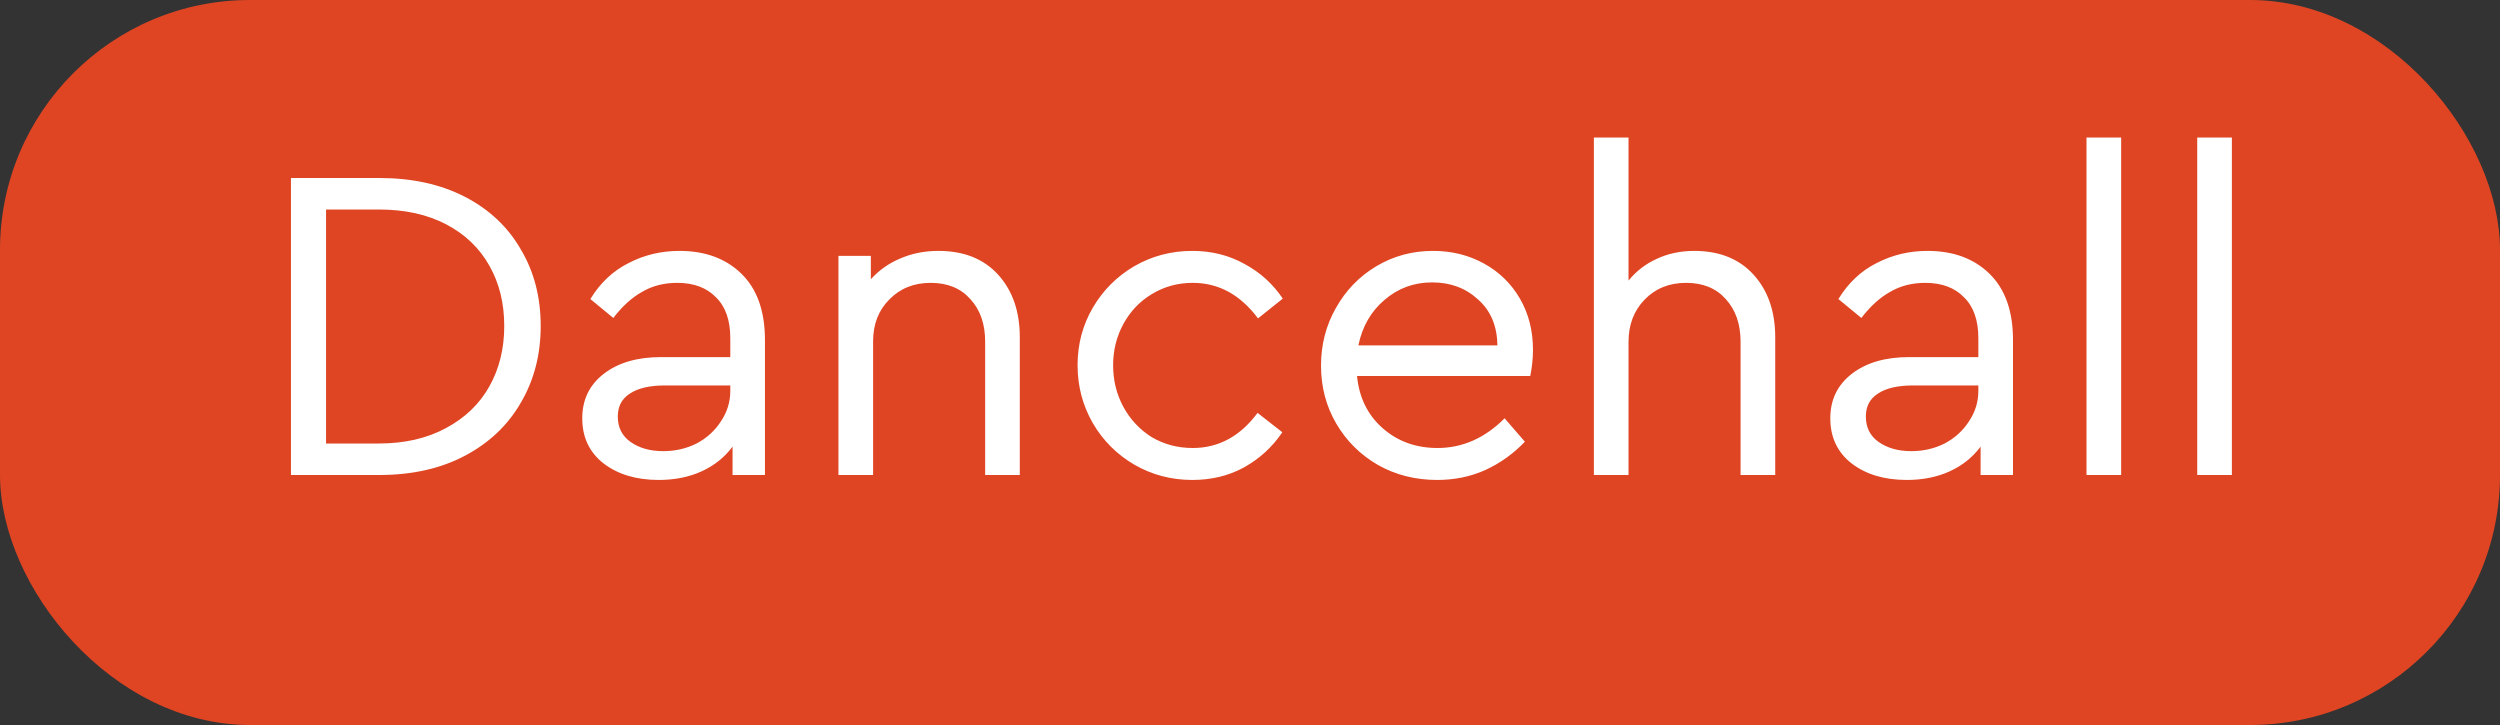
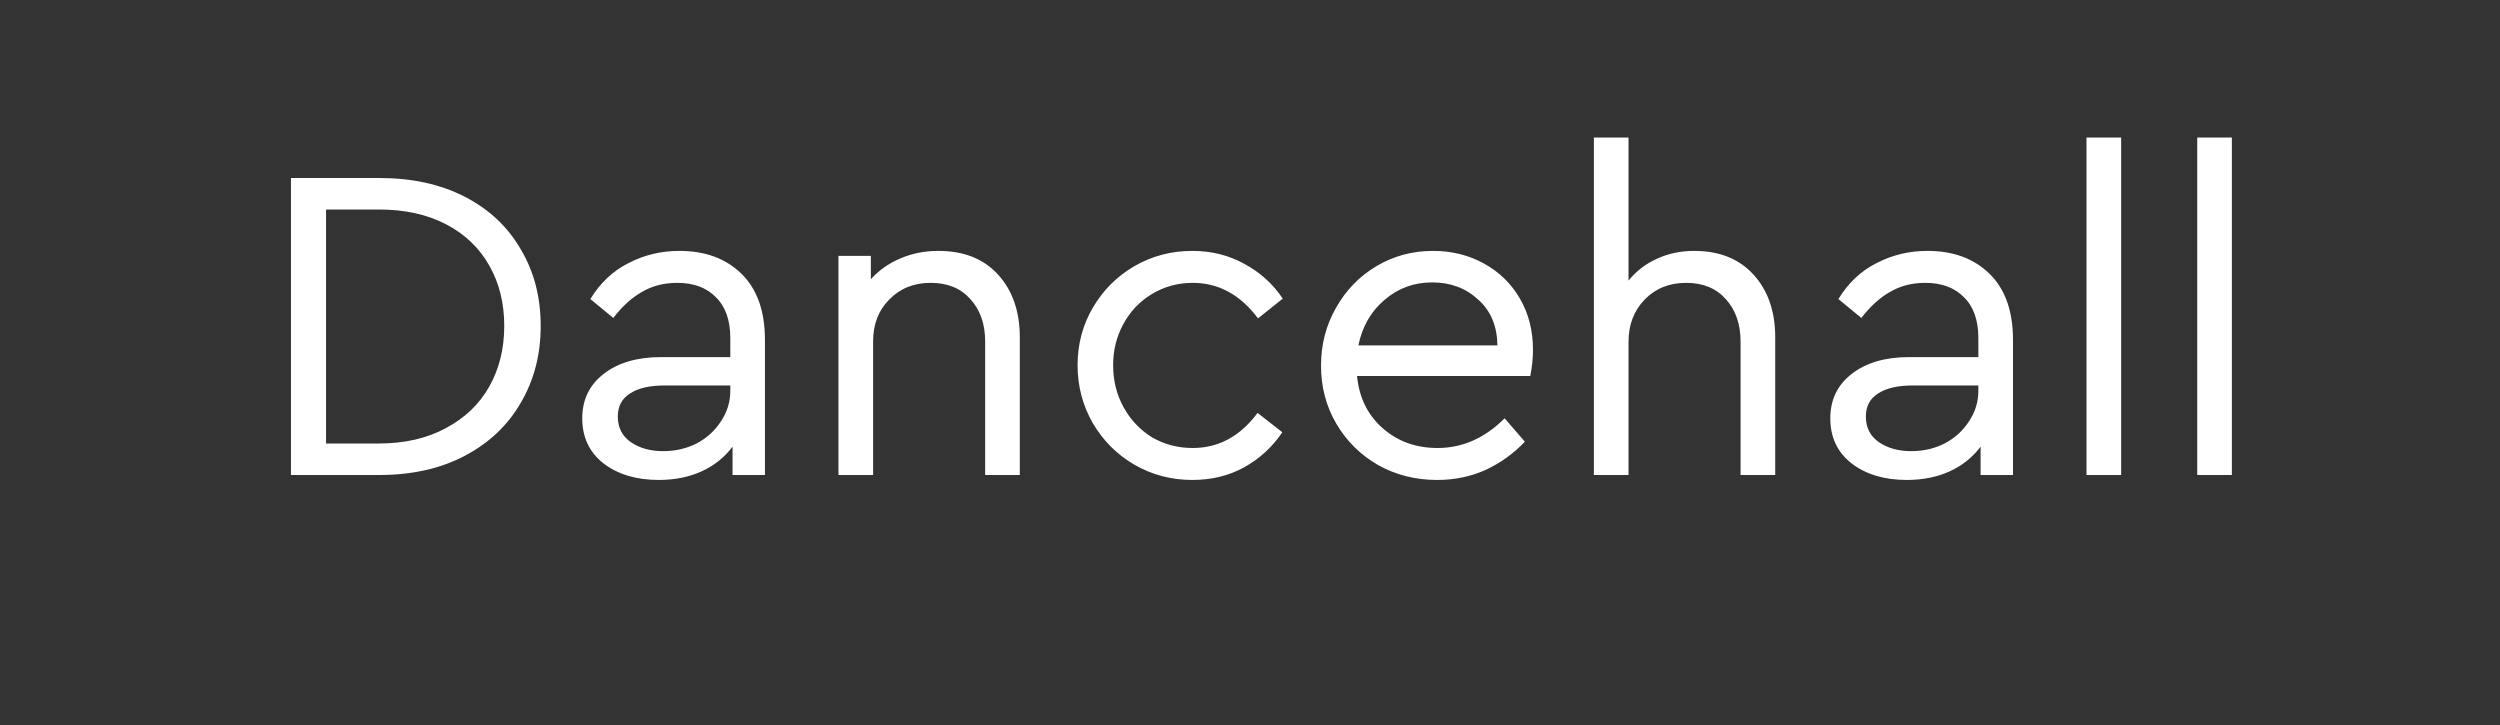
<svg xmlns="http://www.w3.org/2000/svg" width="100" height="29" viewBox="0 0 100 29" fill="none">
  <rect x="0" y="0" width="100" height="29" fill="#333333" stroke="none" />
-   <rect width="100" height="29" rx="10" fill="#DF4523" />
  <path d="M11.638 7.12L15.166 7.12C16.486 7.12 17.632 7.372 18.604 7.876C19.576 8.38 20.32 9.082 20.836 9.982C21.364 10.87 21.628 11.89 21.628 13.042C21.628 14.182 21.364 15.202 20.836 16.102C20.32 17.002 19.576 17.71 18.604 18.226C17.632 18.742 16.486 19 15.166 19L11.638 19L11.638 7.12ZM15.148 17.74C16.18 17.74 17.074 17.536 17.83 17.128C18.598 16.72 19.18 16.162 19.576 15.454C19.972 14.746 20.17 13.942 20.17 13.042C20.17 12.13 19.972 11.326 19.576 10.63C19.18 9.922 18.604 9.37 17.848 8.974C17.092 8.578 16.192 8.38 15.148 8.38L13.042 8.38L13.042 17.74L15.148 17.74ZM27.178 10.036C28.21 10.036 29.038 10.342 29.662 10.954C30.286 11.566 30.598 12.448 30.598 13.6L30.598 19L29.302 19L29.302 17.866C28.978 18.298 28.564 18.628 28.06 18.856C27.556 19.084 26.986 19.198 26.35 19.198C25.45 19.198 24.712 18.976 24.136 18.532C23.572 18.088 23.29 17.488 23.29 16.732C23.29 15.988 23.578 15.394 24.154 14.95C24.73 14.506 25.492 14.284 26.44 14.284L29.212 14.284L29.212 13.528C29.212 12.808 29.02 12.262 28.636 11.89C28.264 11.506 27.748 11.314 27.088 11.314C26.56 11.314 26.092 11.434 25.684 11.674C25.276 11.902 24.892 12.25 24.532 12.718L23.614 11.962C24.01 11.314 24.52 10.834 25.144 10.522C25.768 10.198 26.446 10.036 27.178 10.036ZM26.53 18.046C27.01 18.046 27.454 17.944 27.862 17.74C28.27 17.524 28.594 17.23 28.834 16.858C29.086 16.486 29.212 16.078 29.212 15.634L29.212 15.418L26.602 15.418C25.99 15.418 25.522 15.526 25.198 15.742C24.874 15.946 24.712 16.252 24.712 16.66C24.712 17.104 24.886 17.446 25.234 17.686C25.582 17.926 26.014 18.046 26.53 18.046ZM37.534 10.036C38.554 10.036 39.352 10.354 39.928 10.99C40.504 11.626 40.792 12.46 40.792 13.492L40.792 19L39.406 19L39.406 13.654C39.406 12.958 39.208 12.394 38.812 11.962C38.428 11.53 37.9 11.314 37.228 11.314C36.556 11.314 36.004 11.536 35.572 11.98C35.14 12.412 34.924 12.97 34.924 13.654L34.924 19L33.538 19L33.538 10.234L34.834 10.234L34.834 11.17C35.158 10.81 35.548 10.534 36.004 10.342C36.472 10.138 36.982 10.036 37.534 10.036ZM47.693 19.198C46.853 19.198 46.079 18.994 45.371 18.586C44.675 18.178 44.123 17.626 43.715 16.93C43.307 16.222 43.103 15.448 43.103 14.608C43.103 13.768 43.307 13 43.715 12.304C44.123 11.608 44.675 11.056 45.371 10.648C46.079 10.24 46.853 10.036 47.693 10.036C48.461 10.036 49.157 10.21 49.781 10.558C50.405 10.894 50.915 11.356 51.311 11.944L50.321 12.736C49.613 11.788 48.743 11.314 47.711 11.314C47.111 11.314 46.565 11.464 46.073 11.764C45.593 12.052 45.215 12.448 44.939 12.952C44.663 13.456 44.525 14.008 44.525 14.608C44.525 15.22 44.663 15.778 44.939 16.282C45.215 16.786 45.593 17.188 46.073 17.488C46.565 17.776 47.111 17.92 47.711 17.92C48.743 17.92 49.607 17.452 50.303 16.516L51.293 17.29C50.897 17.878 50.387 18.346 49.763 18.694C49.151 19.03 48.461 19.198 47.693 19.198ZM61.211 15.04L54.281 15.04C54.365 15.904 54.707 16.6 55.307 17.128C55.907 17.656 56.639 17.92 57.503 17.92C58.499 17.92 59.393 17.524 60.185 16.732L60.995 17.668C60.539 18.148 60.011 18.526 59.411 18.802C58.823 19.066 58.181 19.198 57.485 19.198C56.621 19.198 55.835 19 55.127 18.604C54.419 18.196 53.861 17.644 53.453 16.948C53.045 16.252 52.841 15.478 52.841 14.626C52.841 13.786 53.039 13.018 53.435 12.322C53.831 11.614 54.371 11.056 55.055 10.648C55.739 10.24 56.495 10.036 57.323 10.036C58.067 10.036 58.745 10.204 59.357 10.54C59.969 10.876 60.449 11.344 60.797 11.944C61.145 12.544 61.319 13.228 61.319 13.996C61.319 14.332 61.283 14.68 61.211 15.04ZM57.287 11.296C56.555 11.296 55.919 11.53 55.379 11.998C54.839 12.454 54.491 13.06 54.335 13.816L59.897 13.816C59.885 13.036 59.627 12.424 59.123 11.98C58.631 11.524 58.019 11.296 57.287 11.296ZM67.769 10.036C68.777 10.036 69.569 10.354 70.145 10.99C70.721 11.626 71.009 12.46 71.009 13.492L71.009 19L69.623 19L69.623 13.672C69.623 12.964 69.425 12.394 69.029 11.962C68.645 11.53 68.117 11.314 67.445 11.314C66.773 11.314 66.221 11.536 65.789 11.98C65.357 12.424 65.141 12.988 65.141 13.672L65.141 19L63.755 19L63.755 5.5L65.141 5.5L65.141 11.224C65.441 10.852 65.813 10.564 66.257 10.36C66.713 10.144 67.217 10.036 67.769 10.036ZM77.1 10.036C78.132 10.036 78.96 10.342 79.584 10.954C80.208 11.566 80.52 12.448 80.52 13.6L80.52 19L79.224 19L79.224 17.866C78.9 18.298 78.486 18.628 77.982 18.856C77.478 19.084 76.908 19.198 76.272 19.198C75.372 19.198 74.634 18.976 74.058 18.532C73.494 18.088 73.212 17.488 73.212 16.732C73.212 15.988 73.5 15.394 74.076 14.95C74.652 14.506 75.414 14.284 76.362 14.284L79.134 14.284L79.134 13.528C79.134 12.808 78.942 12.262 78.558 11.89C78.186 11.506 77.67 11.314 77.01 11.314C76.482 11.314 76.014 11.434 75.606 11.674C75.198 11.902 74.814 12.25 74.454 12.718L73.536 11.962C73.932 11.314 74.442 10.834 75.066 10.522C75.69 10.198 76.368 10.036 77.1 10.036ZM76.452 18.046C76.932 18.046 77.376 17.944 77.784 17.74C78.192 17.524 78.516 17.23 78.756 16.858C79.008 16.486 79.134 16.078 79.134 15.634L79.134 15.418L76.524 15.418C75.912 15.418 75.444 15.526 75.12 15.742C74.796 15.946 74.634 16.252 74.634 16.66C74.634 17.104 74.808 17.446 75.156 17.686C75.504 17.926 75.936 18.046 76.452 18.046ZM83.46 5.5L84.846 5.5L84.846 19L83.46 19L83.46 5.5ZM87.889 5.5L89.275 5.5L89.275 19L87.889 19L87.889 5.5Z" fill="white" />
</svg>